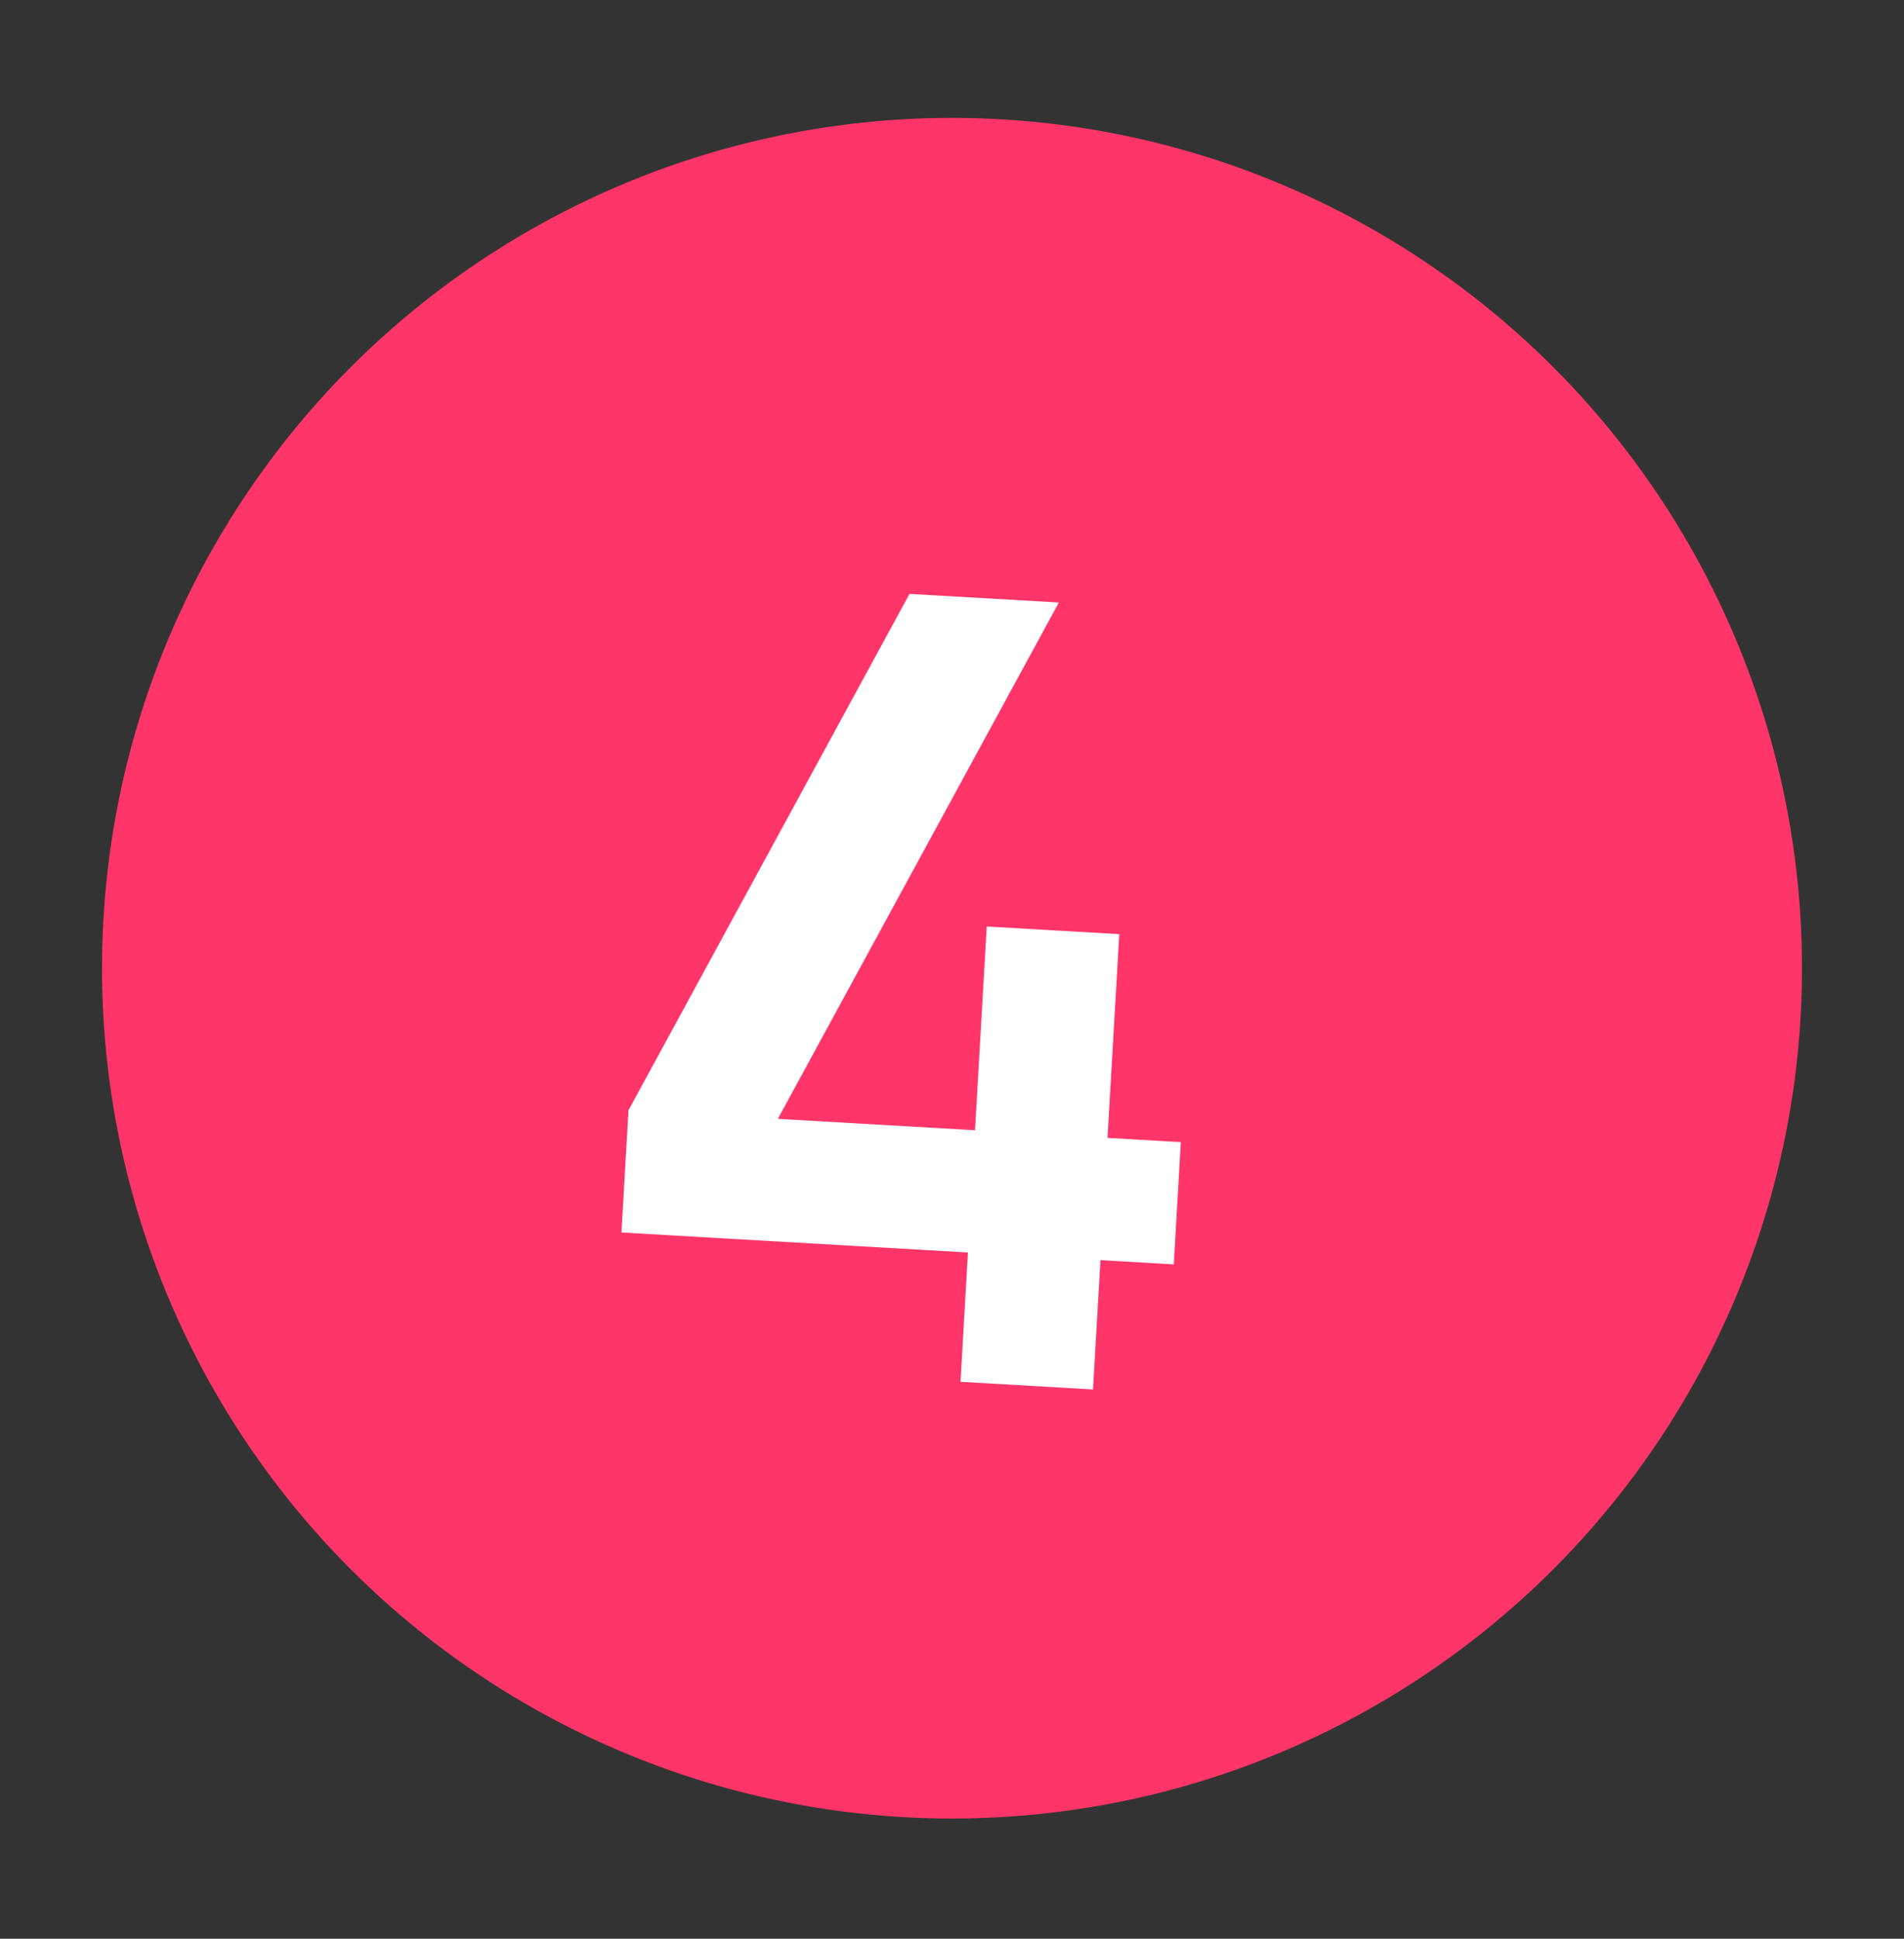
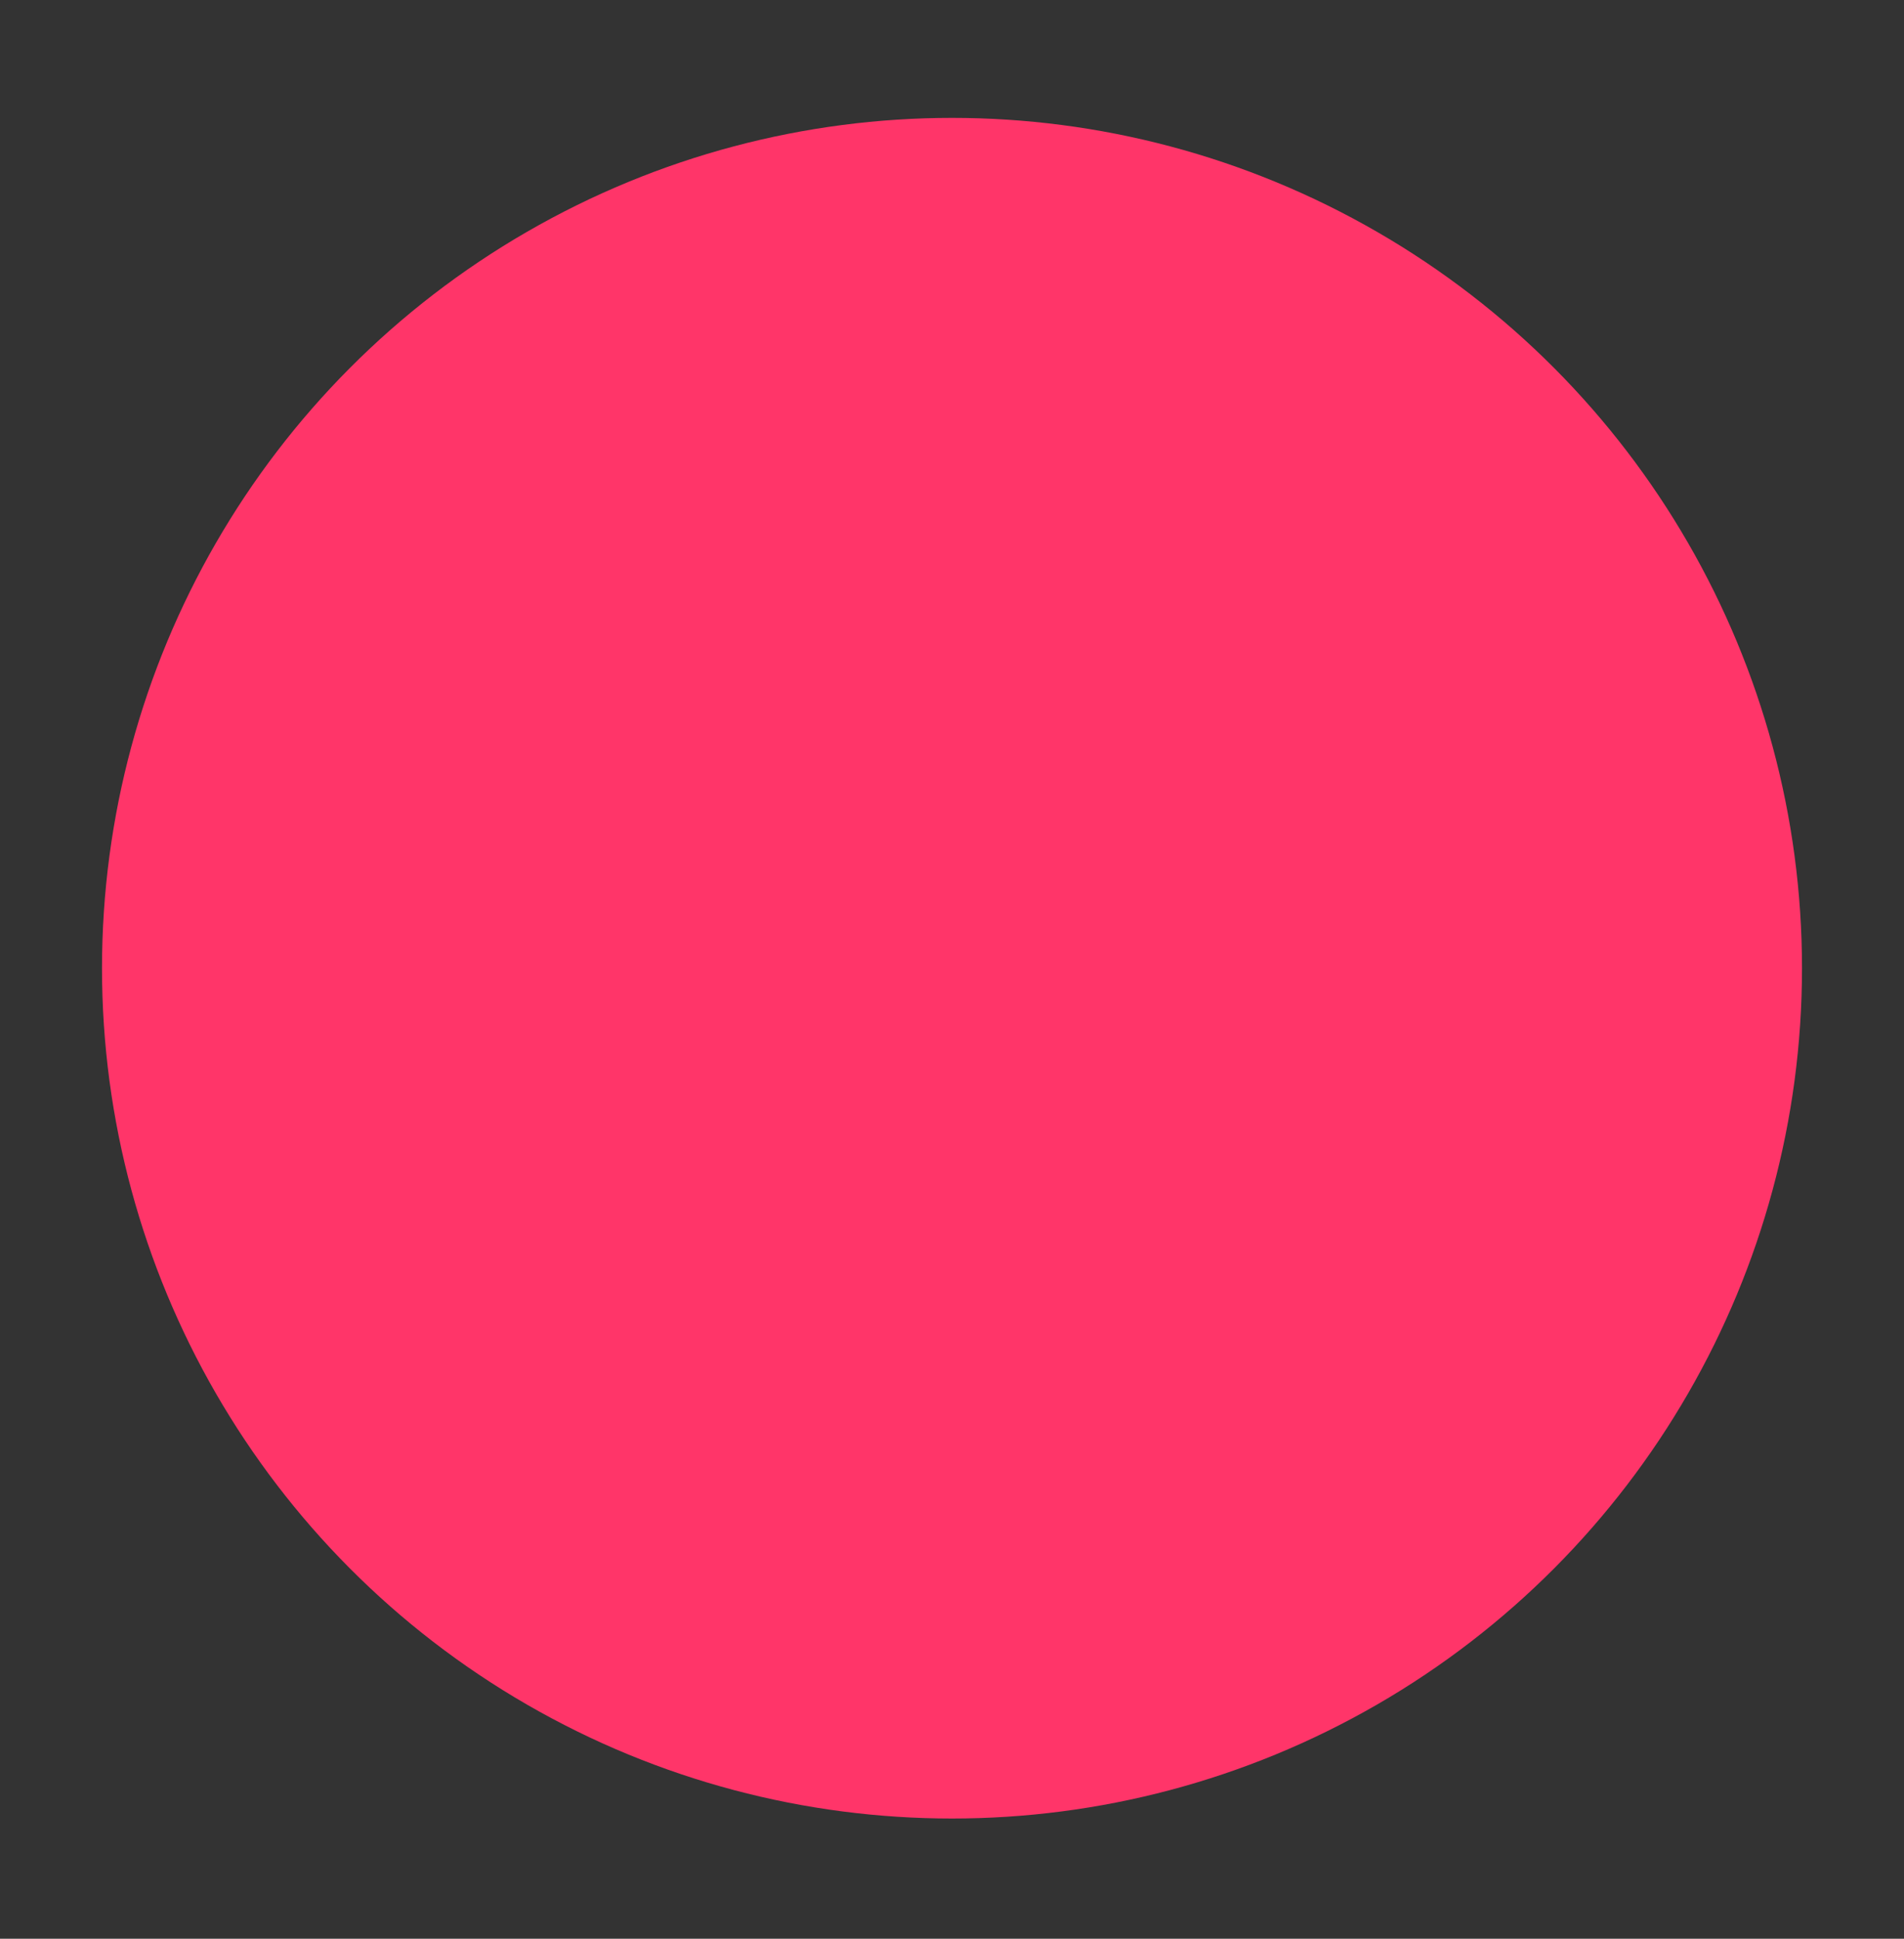
<svg xmlns="http://www.w3.org/2000/svg" width="56" height="57" viewBox="0 0 56 57" fill="none">
  <rect x="0" y="0" width="56" height="57" fill="#333333" stroke="none" />
  <circle cx="28" cy="28.466" r="25" fill="#FF3569" />
-   <path d="M28.25 40.626L28.469 36.824L18.278 36.236L18.485 32.642L26.75 17.461L31.143 17.714L22.878 32.895L28.677 33.23L29.022 27.24L32.92 27.465L32.574 33.455L34.73 33.58L34.523 37.174L32.367 37.049L32.147 40.851L28.25 40.626Z" fill="white" />
</svg>